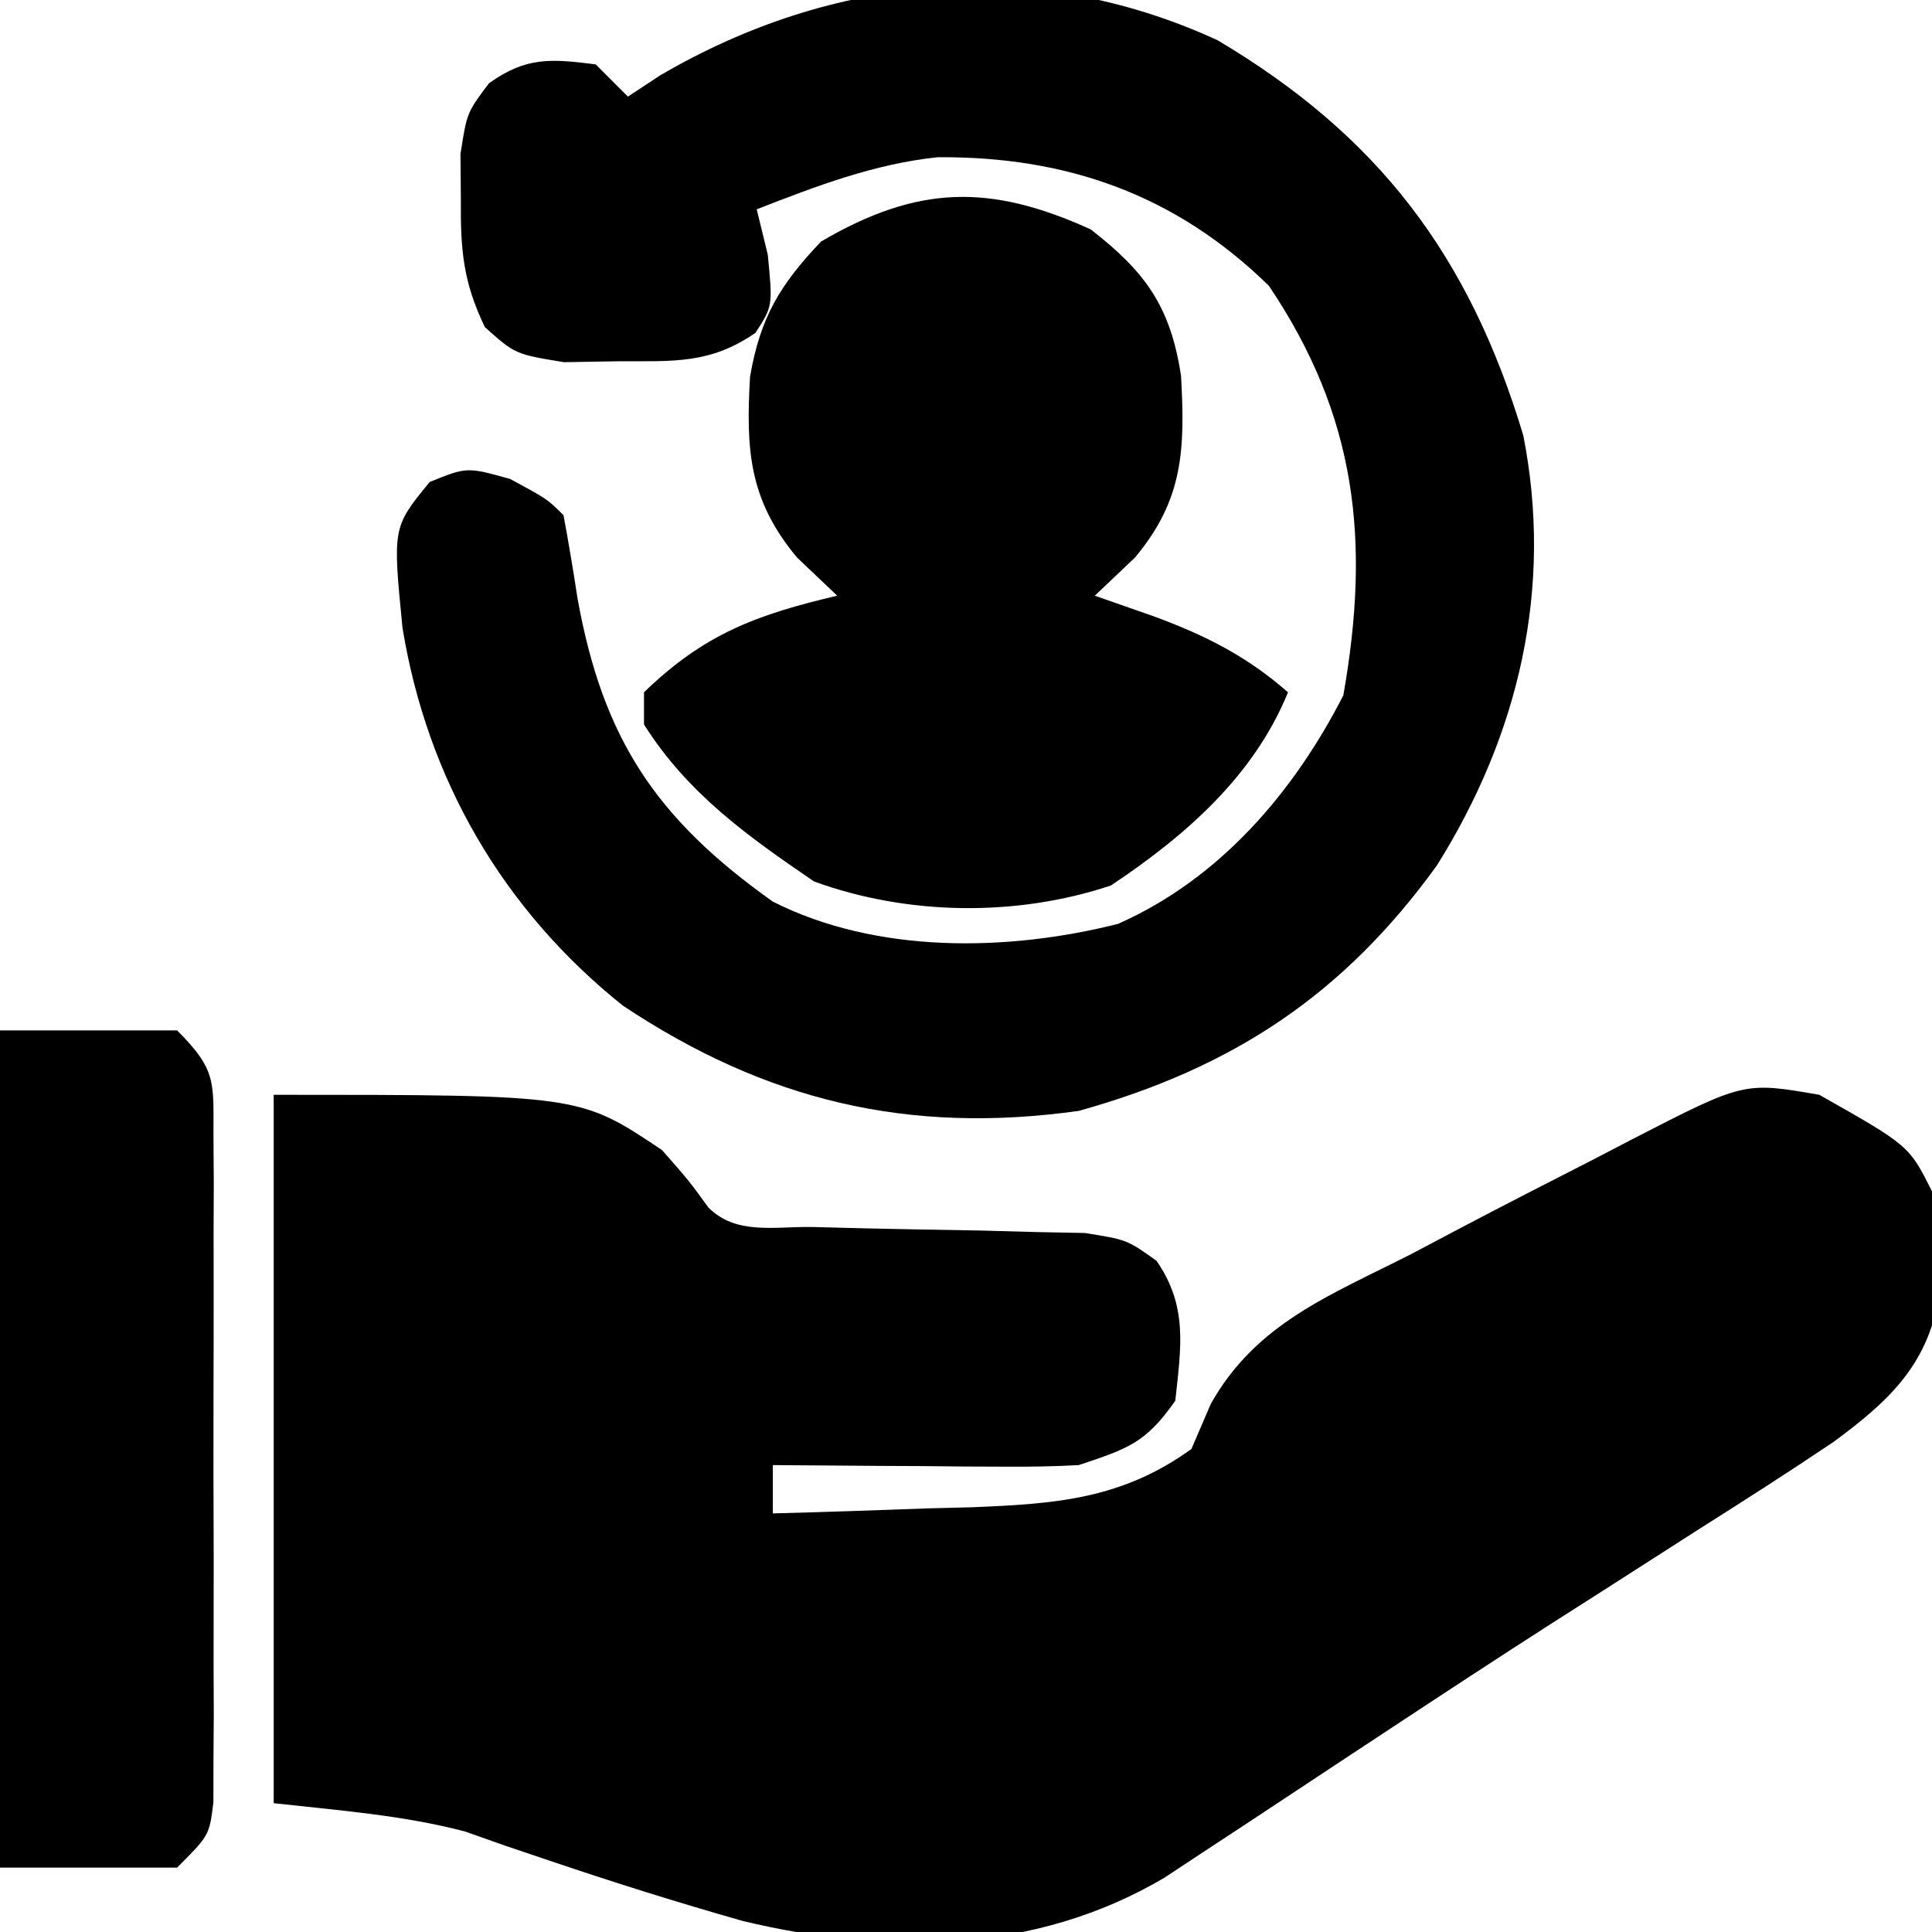
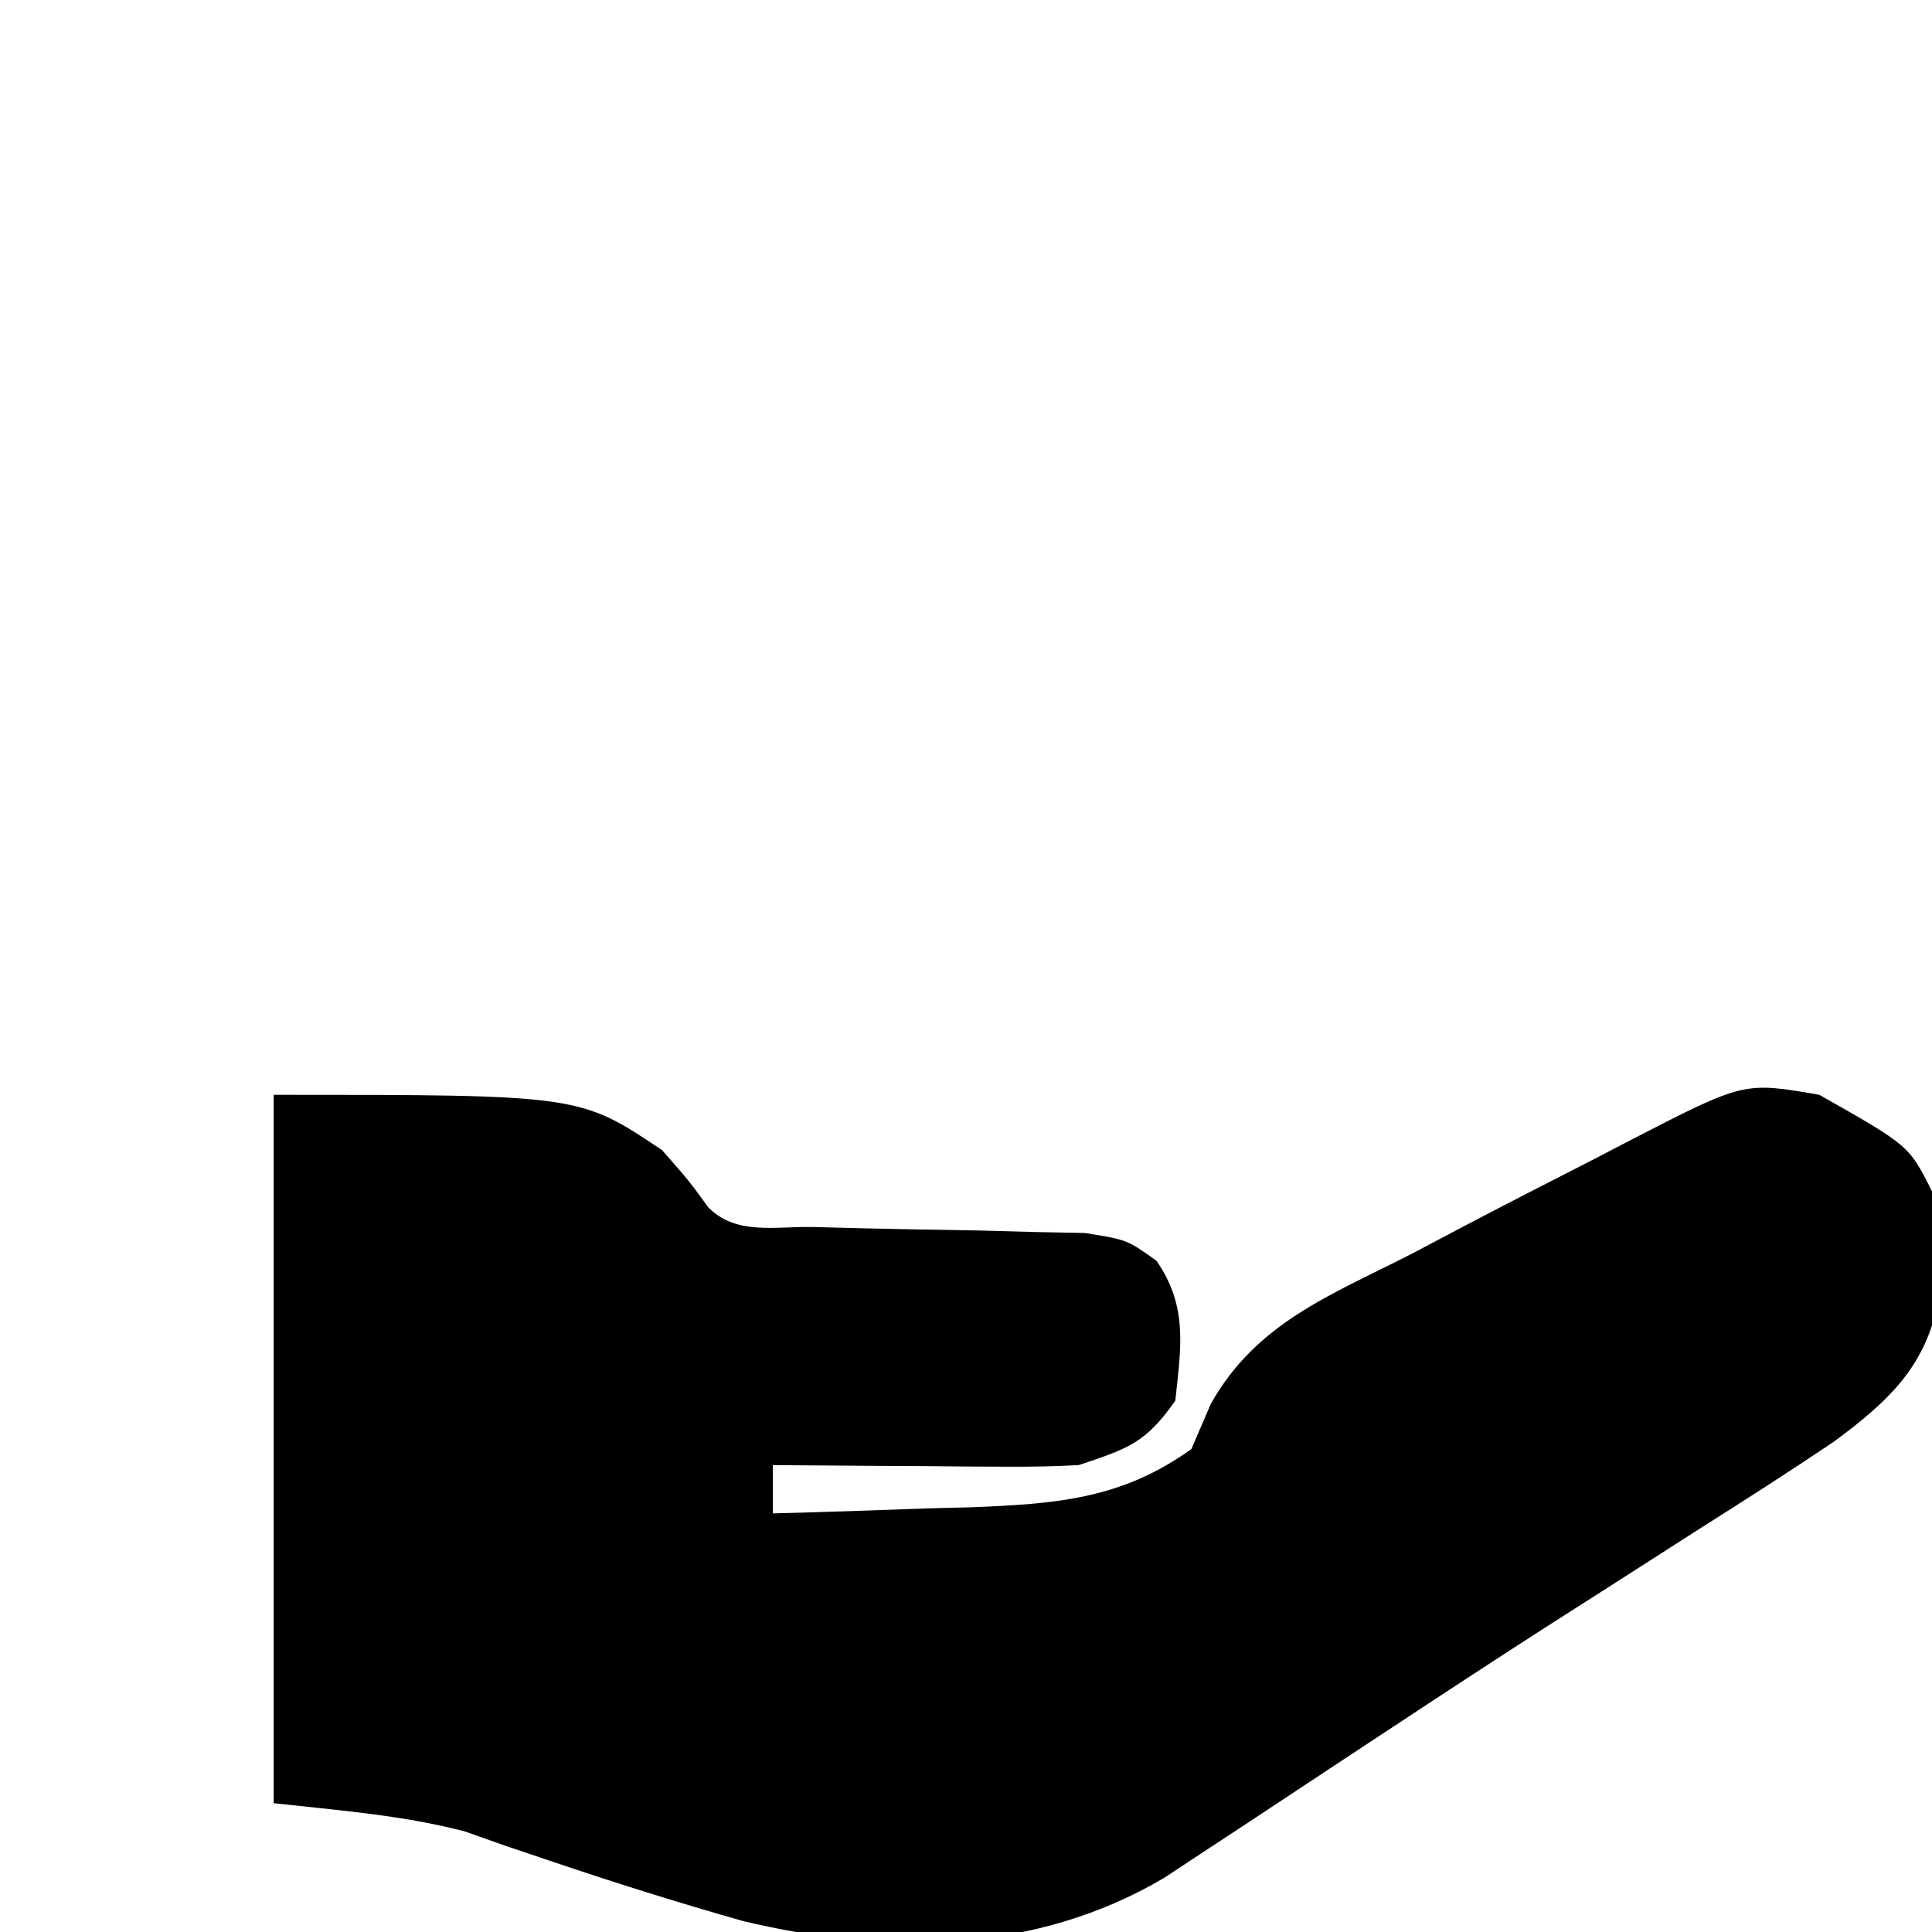
<svg xmlns="http://www.w3.org/2000/svg" version="1.1" width="120" height="120">
  <path d="M0 0 C19 0 19 0 24.125 3.438 C25.82 5.371 25.82 5.371 27 7 C28.731 8.731 31.102 8.17 33.461 8.211 C35.128 8.253 35.128 8.253 36.828 8.297 C39.185 8.349 41.542 8.393 43.898 8.43 C45.012 8.461 46.126 8.492 47.273 8.523 C48.299 8.543 49.324 8.563 50.38 8.583 C53 9 53 9 54.834 10.311 C56.795 13.151 56.356 15.675 56 19 C54.169 21.616 53.09 21.97 50 23 C48.519 23.081 47.034 23.108 45.551 23.098 C44.703 23.094 43.856 23.091 42.982 23.088 C42.101 23.08 41.22 23.071 40.312 23.062 C39.42 23.058 38.527 23.053 37.607 23.049 C35.405 23.037 33.202 23.021 31 23 C31 23.99 31 24.98 31 26 C34.209 25.919 37.417 25.806 40.625 25.688 C41.529 25.665 42.432 25.642 43.363 25.619 C48.54 25.411 52.666 25.127 57 22 C57.398 21.074 57.797 20.149 58.207 19.195 C61.029 14.166 65.664 12.438 70.688 9.875 C71.656 9.363 72.625 8.851 73.623 8.324 C76.405 6.861 79.2 5.427 82 4 C82.786 3.591 83.571 3.182 84.381 2.761 C91.325 -0.813 91.325 -0.813 96 0 C101.579 3.158 101.579 3.158 103 6 C103.238 7.988 103.238 7.988 103.312 10.312 C103.369 11.451 103.369 11.451 103.426 12.613 C102.67 16.851 100.287 19.051 96.885 21.559 C94.182 23.38 91.444 25.134 88.688 26.875 C86.621 28.199 84.554 29.523 82.488 30.848 C80.89 31.867 80.89 31.867 79.26 32.907 C76.005 34.997 72.771 37.115 69.543 39.246 C68.509 39.928 67.475 40.609 66.409 41.311 C64.422 42.622 62.436 43.935 60.452 45.251 C59.547 45.845 58.643 46.439 57.711 47.051 C56.92 47.573 56.129 48.096 55.314 48.634 C47.286 53.373 38.062 53.447 29.152 51.32 C25.117 50.175 21.131 48.924 17.159 47.578 C15.767 47.108 15.767 47.108 14.348 46.629 C13.533 46.341 12.718 46.053 11.879 45.756 C8.008 44.739 3.978 44.442 0 44 C0 29.48 0 14.96 0 0 Z " fill="#000000" transform="translate(17,68)" />
-   <path d="M0 0 C10.006 5.937 15.635 13.392 18.988 24.539 C20.861 34.037 18.708 43.136 13.625 51.25 C7.84 59.264 0.959 63.83 -8.625 66.5 C-19.218 67.981 -28.057 65.871 -36.938 59.961 C-44.401 53.996 -49.087 45.883 -50.625 36.5 C-51.24 30.251 -51.24 30.251 -48.938 27.438 C-46.625 26.5 -46.625 26.5 -43.938 27.25 C-41.625 28.5 -41.625 28.5 -40.625 29.5 C-40.302 31.224 -40.017 32.954 -39.75 34.688 C-38.171 43.426 -34.856 48.361 -27.625 53.5 C-21.206 56.747 -13.069 56.622 -6.18 54.883 C0.12 52.091 4.719 46.739 7.812 40.688 C9.508 31.08 8.644 23.357 3.188 15.25 C-2.586 9.605 -9.345 7.205 -17.387 7.266 C-21.332 7.679 -24.946 9.069 -28.625 10.5 C-28.285 11.892 -28.285 11.892 -27.938 13.312 C-27.625 16.5 -27.625 16.5 -28.699 18.172 C-31.504 20.106 -33.751 19.934 -37.125 19.938 C-38.27 19.957 -39.414 19.976 -40.594 19.996 C-43.625 19.5 -43.625 19.5 -45.508 17.82 C-46.855 15.022 -47.025 13.036 -47 9.938 C-47.008 8.987 -47.015 8.037 -47.023 7.059 C-46.625 4.5 -46.625 4.5 -45.262 2.68 C-42.959 1.02 -41.395 1.145 -38.625 1.5 C-37.965 2.16 -37.305 2.82 -36.625 3.5 C-35.968 3.067 -35.31 2.634 -34.633 2.188 C-23.893 -4.099 -11.499 -5.298 0 0 Z " fill="#000000" transform="translate(75.625,2.5)" />
-   <path d="M0 0 C3.388 2.635 4.949 4.775 5.605 9.086 C5.86 13.661 5.76 16.775 2.75 20.375 C1.925 21.159 1.1 21.942 0.25 22.75 C2.106 23.4 2.106 23.4 4 24.062 C7.166 25.241 9.681 26.502 12.25 28.75 C10.125 33.966 5.865 37.673 1.25 40.75 C-4.633 42.711 -11.38 42.612 -17.188 40.5 C-21.335 37.668 -25.029 35.047 -27.75 30.75 C-27.75 30.09 -27.75 29.43 -27.75 28.75 C-23.988 25.102 -20.715 23.918 -15.75 22.75 C-16.575 21.966 -17.4 21.183 -18.25 20.375 C-21.229 16.793 -21.424 13.709 -21.164 9.152 C-20.53 5.473 -19.314 3.446 -16.75 0.75 C-10.765 -2.751 -6.284 -2.857 0 0 Z " fill="#000000" transform="translate(67.75,14.25)" />
-   <path d="M0 0 C3.63 0 7.26 0 11 0 C13.476 2.476 13.252 3.193 13.259 6.602 C13.265 7.556 13.271 8.51 13.278 9.494 C13.274 10.527 13.27 11.56 13.266 12.625 C13.268 13.683 13.269 14.741 13.271 15.831 C13.273 18.07 13.269 20.309 13.261 22.549 C13.25 25.986 13.261 29.422 13.273 32.859 C13.272 35.031 13.27 37.203 13.266 39.375 C13.27 40.408 13.274 41.442 13.278 42.506 C13.272 43.461 13.265 44.415 13.259 45.398 C13.256 46.662 13.256 46.662 13.254 47.951 C13 50 13 50 11 52 C7.37 52 3.74 52 0 52 C0 34.84 0 17.68 0 0 Z " fill="#000000" transform="translate(0,64)" />
</svg>